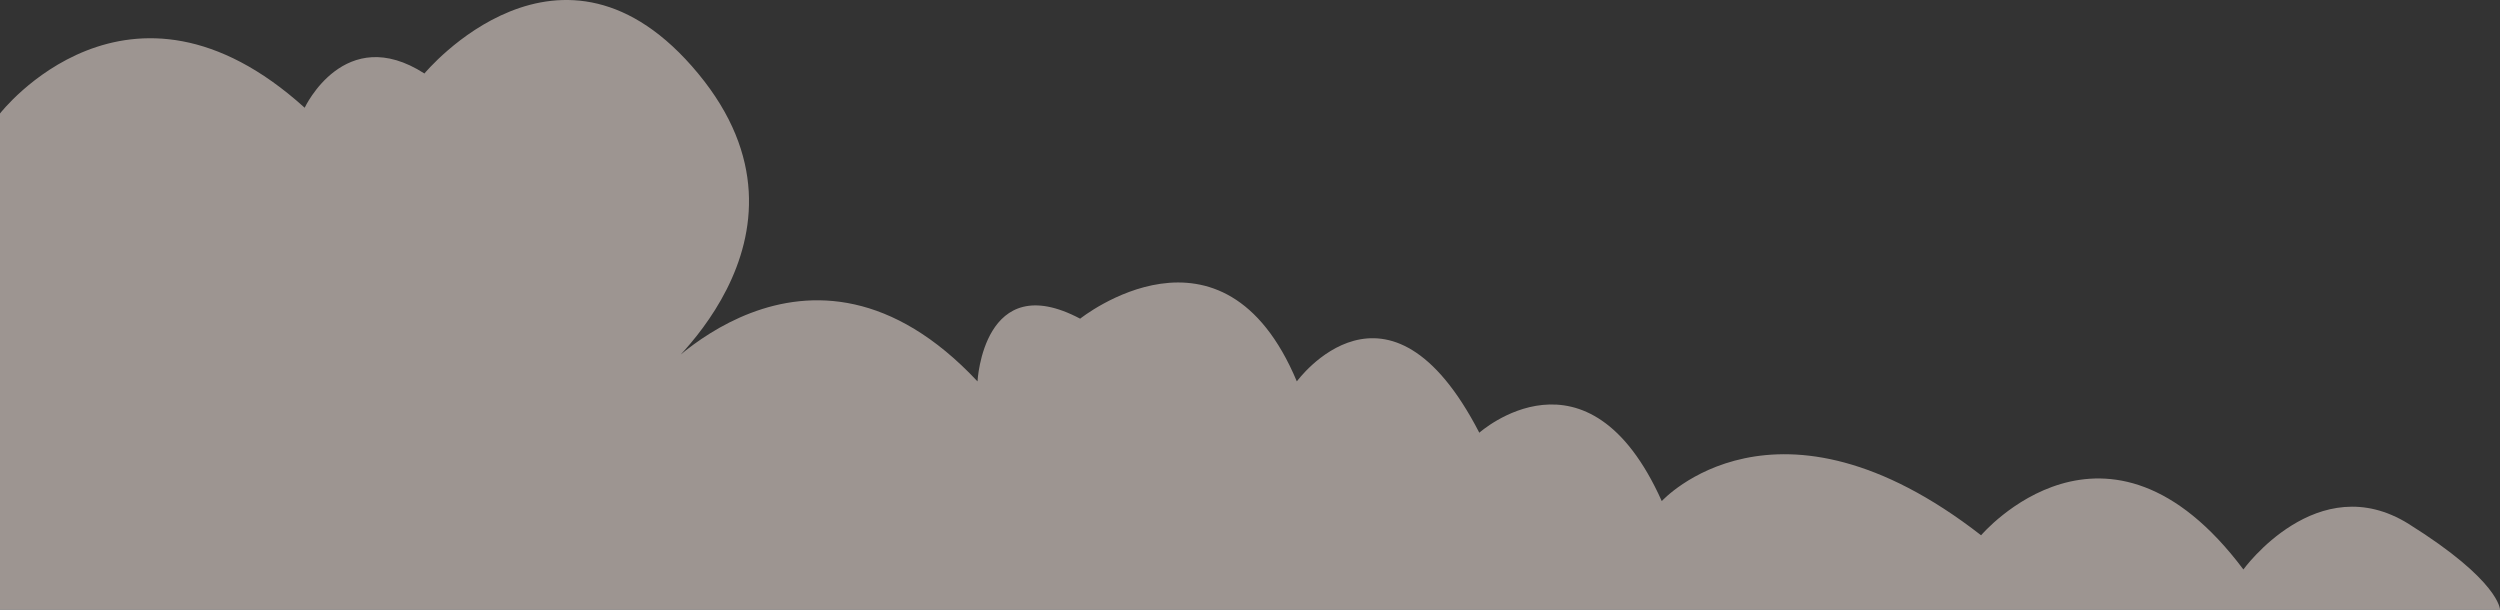
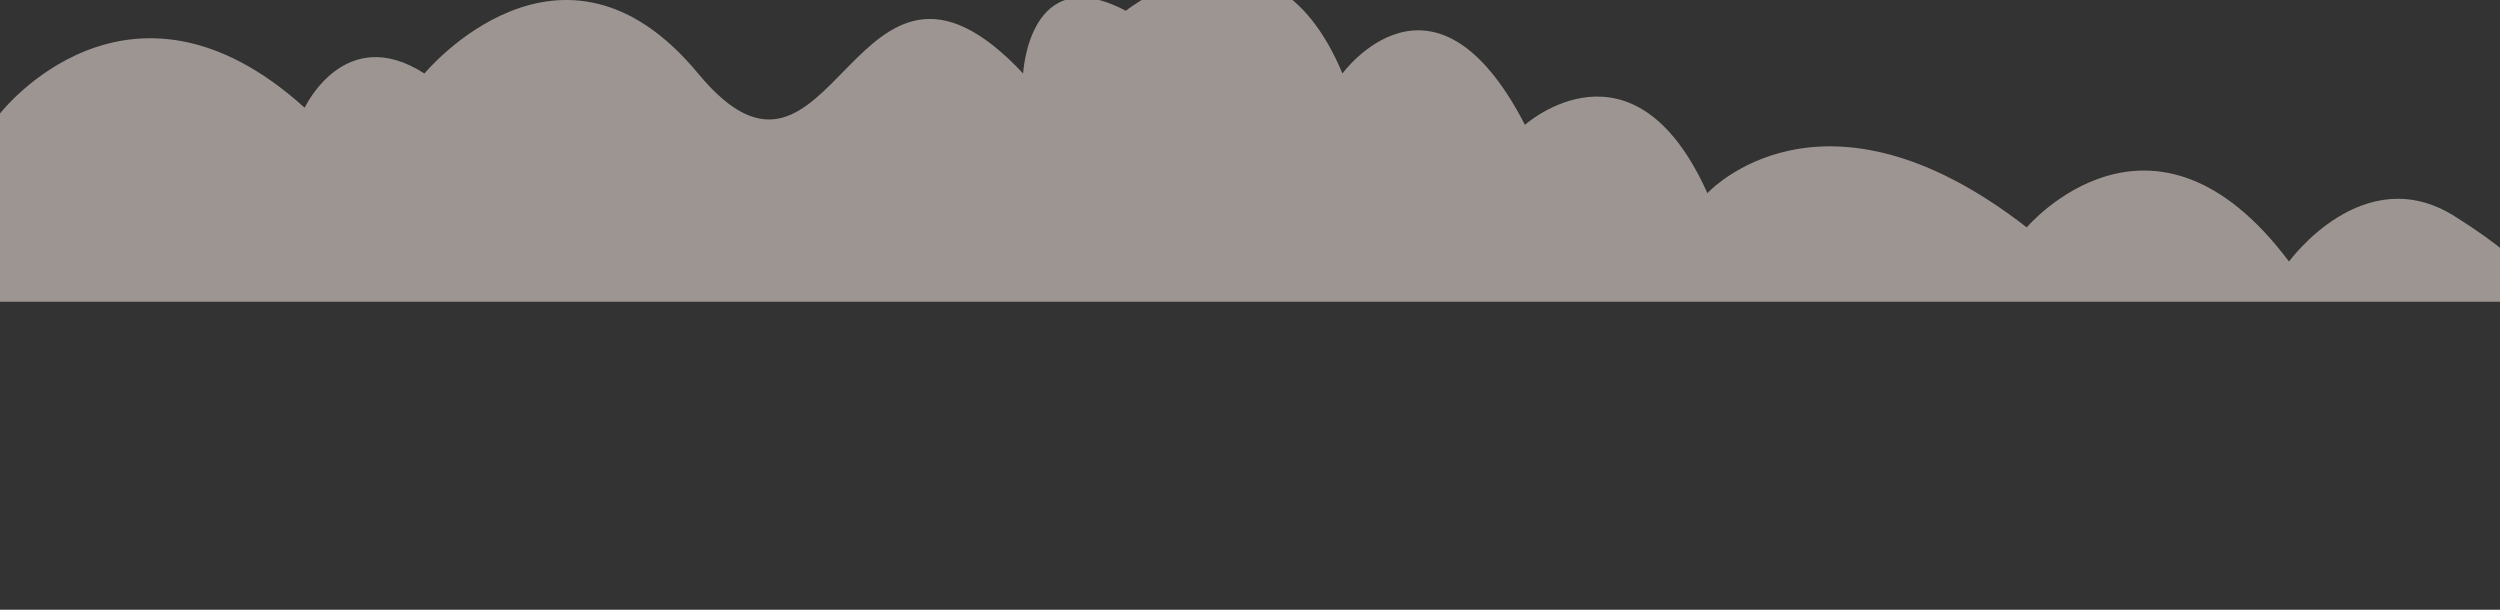
<svg xmlns="http://www.w3.org/2000/svg" viewBox="0 0 2559.44 624.2">
  <rect x="0" y="0" width="2559.44" height="624.2" fill="#333333" stroke="none" />
  <defs>
    <style>.cls-1{fill:#fff0e9;opacity:0.52;}</style>
  </defs>
  <title>Cloud left</title>
  <g id="Layer_2" data-name="Layer 2">
    <g id="Layer_1-2" data-name="Layer 1">
-       <path class="cls-1" d="M0,116.2s131-169.35,311.92-5.89c0,0,40.86-87.6,122.59-35.06,0,0,140.11-169.31,280.21,0S668,390.47,668,390.47s157.62-186.81,332.75,0c0,0,5.84-116.75,105.08-64.21,0,0,145.94-116.76,221.83,64.21,0,0,93.4-128.43,186.81,52.54,0,0,110.91-99.24,186.8,70,0,0,116.76-128.43,326.92,35,0,0,128.43-151.78,268.53,35,0,0,75.89-105,169.29-46.58s93.41,87.68,93.41,87.68H0Z" />
+       <path class="cls-1" d="M0,116.2s131-169.35,311.92-5.89c0,0,40.86-87.6,122.59-35.06,0,0,140.11-169.31,280.21,0s157.62-186.81,332.75,0c0,0,5.84-116.75,105.08-64.21,0,0,145.94-116.76,221.83,64.21,0,0,93.4-128.43,186.81,52.54,0,0,110.91-99.24,186.8,70,0,0,116.76-128.43,326.92,35,0,0,128.43-151.78,268.53,35,0,0,75.89-105,169.29-46.58s93.41,87.68,93.41,87.68H0Z" />
    </g>
  </g>
</svg>